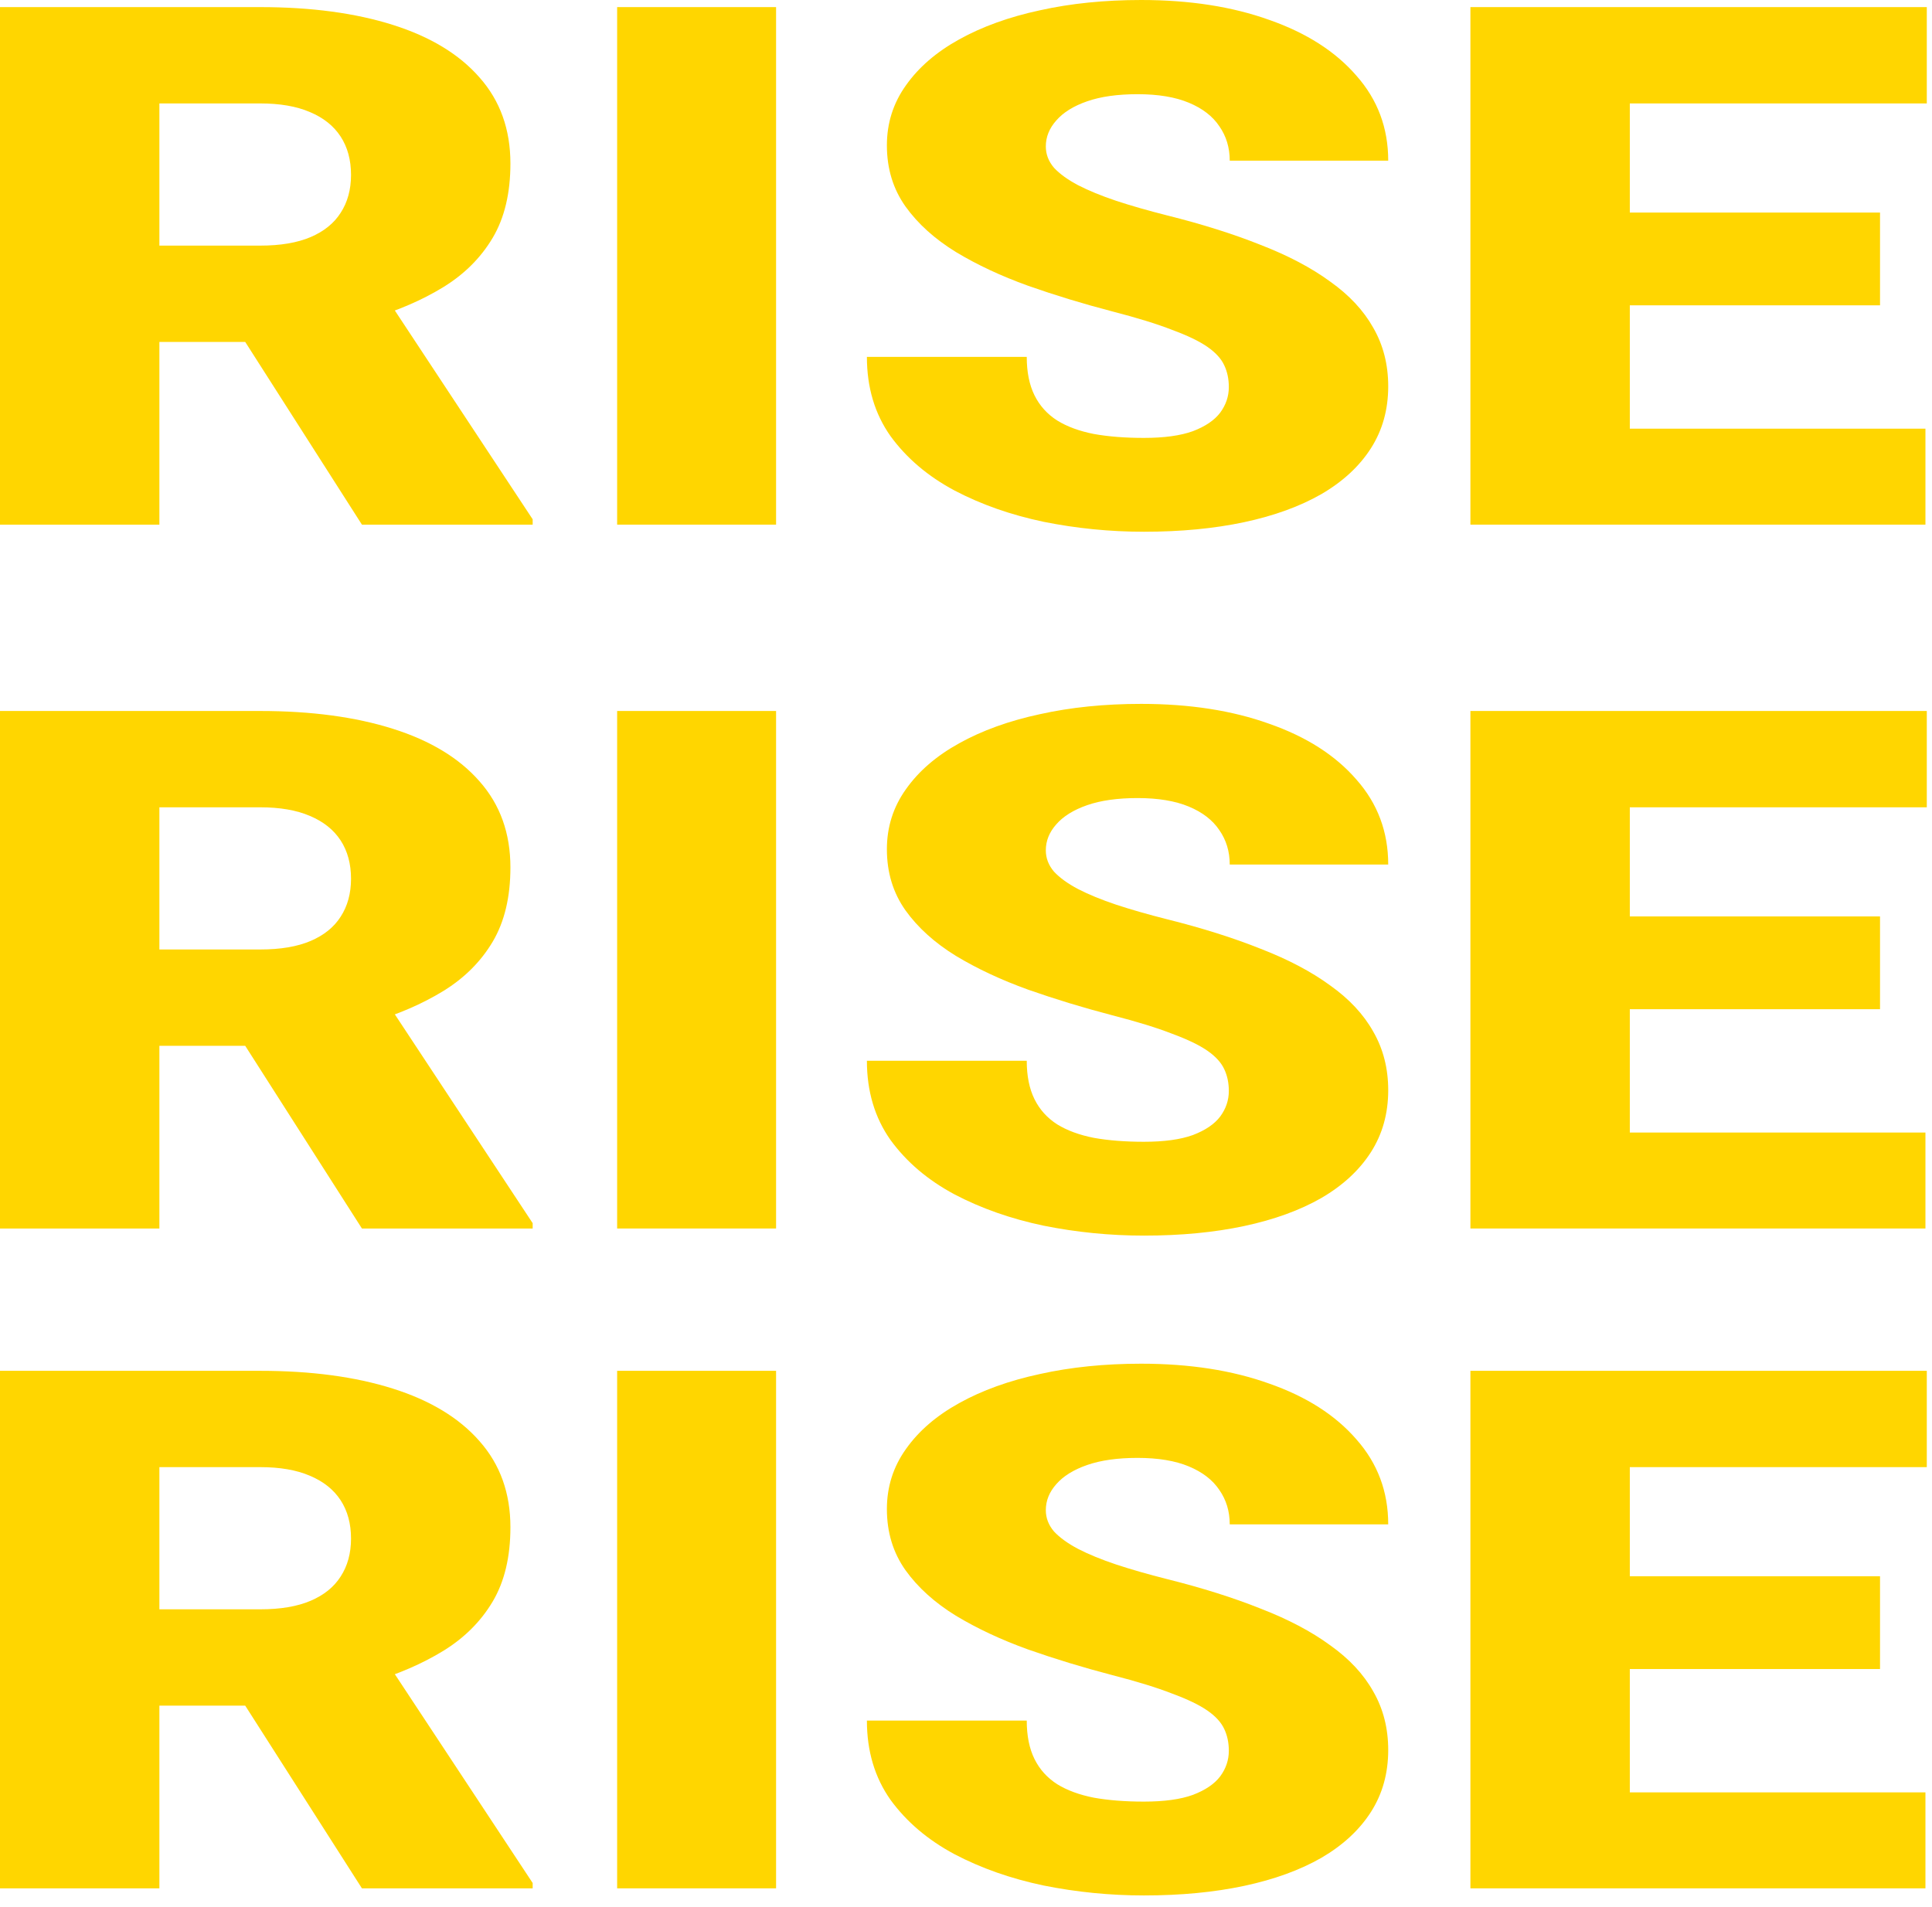
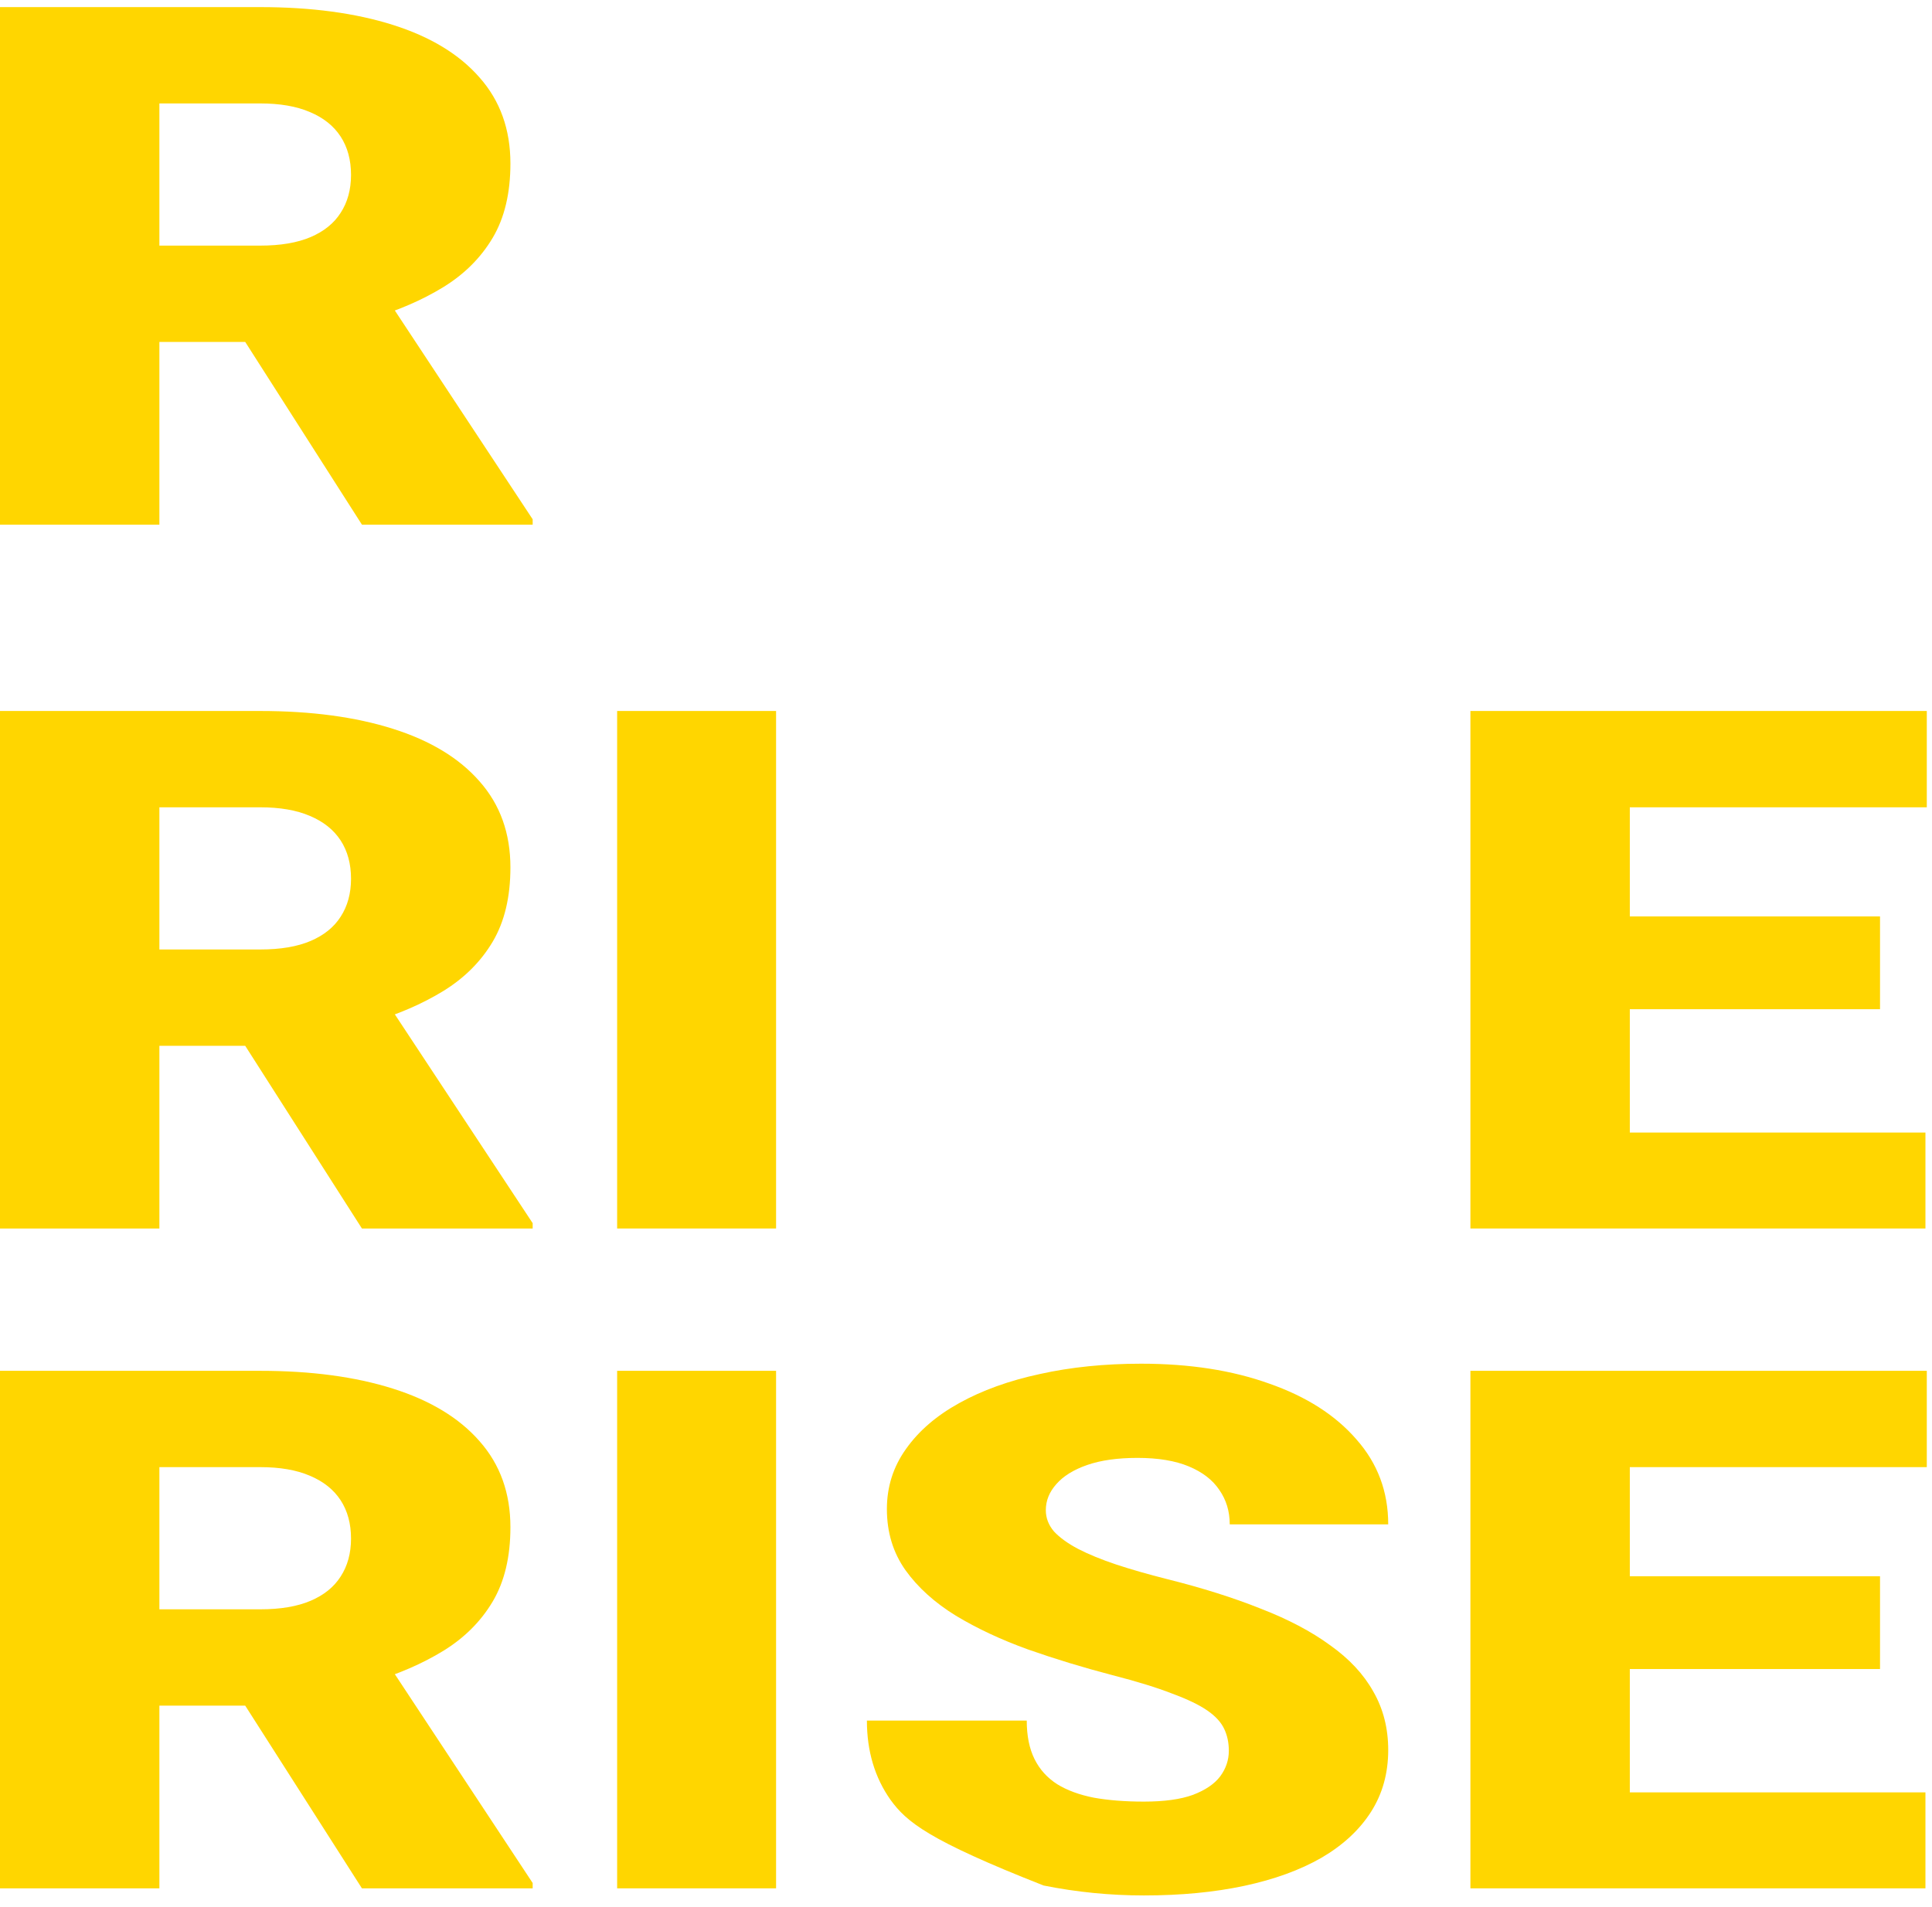
<svg xmlns="http://www.w3.org/2000/svg" width="156" height="154" viewBox="0 0 156 154" fill="none">
-   <path d="M155.47 34.618V42.368H127.016V34.618H155.47ZM131.6 0.574V42.368H118.729V0.574H131.6ZM151.803 17.165V24.657H127.016V17.165H151.803ZM155.58 0.574V8.353H127.016V0.574H155.58Z" fill="#FFD600" />
-   <path d="M99.222 31.259C99.222 30.608 99.1 30.025 98.856 29.508C98.611 28.972 98.159 28.475 97.499 28.015C96.839 27.556 95.885 27.097 94.639 26.638C93.416 26.159 91.803 25.662 89.799 25.145C87.452 24.533 85.191 23.844 83.015 23.078C80.84 22.294 78.896 21.385 77.185 20.352C75.474 19.299 74.117 18.074 73.115 16.677C72.113 15.261 71.612 13.616 71.612 11.74C71.612 9.941 72.125 8.324 73.152 6.889C74.178 5.435 75.608 4.2 77.442 3.186C79.299 2.153 81.475 1.368 83.969 0.832C86.462 0.277 89.188 0 92.145 0C96.056 0 99.503 0.536 102.486 1.607C105.492 2.66 107.839 4.162 109.526 6.114C111.237 8.047 112.092 10.334 112.092 12.974H99.296C99.296 11.922 99.014 10.994 98.452 10.19C97.914 9.386 97.096 8.755 95.995 8.296C94.895 7.836 93.514 7.607 91.852 7.607C90.239 7.607 88.882 7.798 87.782 8.181C86.682 8.563 85.851 9.08 85.288 9.731C84.726 10.362 84.445 11.061 84.445 11.826C84.445 12.458 84.665 13.032 85.105 13.549C85.57 14.046 86.218 14.515 87.049 14.955C87.904 15.395 88.931 15.816 90.129 16.218C91.351 16.62 92.72 17.012 94.235 17.395C97.071 18.103 99.589 18.897 101.789 19.777C104.013 20.639 105.883 21.624 107.399 22.734C108.939 23.825 110.1 25.069 110.882 26.465C111.689 27.863 112.092 29.441 112.092 31.202C112.092 33.077 111.628 34.742 110.699 36.196C109.77 37.651 108.438 38.885 106.702 39.899C104.967 40.894 102.889 41.65 100.469 42.167C98.049 42.684 95.348 42.942 92.365 42.942C89.627 42.942 86.926 42.674 84.262 42.138C81.622 41.583 79.226 40.741 77.075 39.612C74.924 38.464 73.201 37 71.905 35.22C70.634 33.422 69.998 31.288 69.998 28.819H82.905C82.905 30.044 83.113 31.077 83.528 31.919C83.944 32.761 84.555 33.441 85.362 33.957C86.169 34.455 87.159 34.819 88.332 35.048C89.505 35.259 90.85 35.364 92.365 35.364C94.003 35.364 95.323 35.182 96.325 34.819C97.328 34.436 98.061 33.938 98.525 33.326C98.99 32.694 99.222 32.005 99.222 31.259Z" fill="#FFD600" />
-   <path d="M62.665 0.574V42.368H49.831V0.574H62.665Z" fill="#FFD600" />
  <path d="M0 0.574H21.01C25.117 0.574 28.686 1.052 31.717 2.009C34.748 2.966 37.083 4.382 38.721 6.258C40.383 8.133 41.214 10.448 41.214 13.204C41.214 15.596 40.737 17.596 39.784 19.203C38.831 20.811 37.499 22.141 35.787 23.193C34.101 24.227 32.133 25.078 29.884 25.748L25.667 27.614H8.03L7.957 19.835H21.01C22.648 19.835 24.005 19.605 25.081 19.146C26.156 18.687 26.963 18.036 27.501 17.194C28.063 16.333 28.344 15.309 28.344 14.123C28.344 12.917 28.063 11.884 27.501 11.023C26.938 10.161 26.107 9.501 25.007 9.042C23.932 8.583 22.599 8.353 21.01 8.353H12.87V42.368H0V0.574ZM29.224 42.368L17.417 23.882L31.057 23.825L43.011 41.937V42.368H29.224Z" fill="#FFD600" />
  <path d="M155.47 91.46V99.21H127.016V91.46H155.47ZM131.6 57.417V99.21H118.729V57.417H131.6ZM151.803 74.008V81.5H127.016V74.008H151.803ZM155.58 57.417V65.195H127.016V57.417H155.58Z" fill="#FFD600" />
-   <path d="M99.222 88.102C99.222 87.451 99.1 86.867 98.856 86.351C98.611 85.815 98.159 85.317 97.499 84.858C96.839 84.399 95.885 83.939 94.639 83.48C93.416 83.002 91.803 82.504 89.799 81.988C87.452 81.375 85.191 80.686 83.015 79.921C80.84 79.136 78.896 78.227 77.185 77.194C75.474 76.141 74.117 74.917 73.115 73.52C72.113 72.104 71.612 70.458 71.612 68.583C71.612 66.784 72.125 65.167 73.152 63.732C74.178 62.277 75.608 61.043 77.442 60.029C79.299 58.995 81.475 58.211 83.969 57.675C86.462 57.12 89.188 56.843 92.145 56.843C96.056 56.843 99.503 57.378 102.486 58.45C105.492 59.502 107.839 61.005 109.526 62.957C111.237 64.889 112.092 67.176 112.092 69.817H99.296C99.296 68.764 99.014 67.836 98.452 67.033C97.914 66.229 97.096 65.597 95.995 65.138C94.895 64.679 93.514 64.449 91.852 64.449C90.239 64.449 88.882 64.641 87.782 65.023C86.682 65.406 85.851 65.923 85.288 66.573C84.726 67.205 84.445 67.903 84.445 68.669C84.445 69.3 84.665 69.874 85.105 70.391C85.57 70.889 86.218 71.357 87.049 71.797C87.904 72.238 88.931 72.659 90.129 73.061C91.351 73.462 92.72 73.855 94.235 74.237C97.071 74.945 99.589 75.74 101.789 76.62C104.013 77.481 105.883 78.467 107.399 79.576C108.939 80.667 110.1 81.911 110.882 83.308C111.689 84.705 112.092 86.284 112.092 88.044C112.092 89.92 111.628 91.585 110.699 93.039C109.77 94.493 108.438 95.728 106.702 96.742C104.967 97.737 102.889 98.493 100.469 99.009C98.049 99.526 95.348 99.784 92.365 99.784C89.627 99.784 86.926 99.516 84.262 98.981C81.622 98.426 79.226 97.584 77.075 96.455C74.924 95.306 73.201 93.843 71.905 92.063C70.634 90.264 69.998 88.13 69.998 85.662H82.905C82.905 86.886 83.113 87.92 83.528 88.762C83.944 89.604 84.555 90.283 85.362 90.8C86.169 91.297 87.159 91.661 88.332 91.891C89.505 92.101 90.85 92.206 92.365 92.206C94.003 92.206 95.323 92.025 96.325 91.661C97.328 91.278 98.061 90.781 98.525 90.168C98.99 89.537 99.222 88.848 99.222 88.102Z" fill="#FFD600" />
  <path d="M62.665 57.417V99.21H49.831V57.417H62.665Z" fill="#FFD600" />
  <path d="M0 57.417H21.01C25.117 57.417 28.686 57.895 31.717 58.852C34.748 59.809 37.083 61.225 38.721 63.1C40.383 64.975 41.214 67.291 41.214 70.047C41.214 72.439 40.737 74.438 39.784 76.046C38.831 77.653 37.499 78.983 35.787 80.036C34.101 81.069 32.133 81.921 29.884 82.59L25.667 84.456H8.03L7.957 76.677H21.01C22.648 76.677 24.005 76.448 25.081 75.988C26.156 75.529 26.963 74.879 27.501 74.037C28.063 73.175 28.344 72.152 28.344 70.965C28.344 69.76 28.063 68.726 27.501 67.865C26.938 67.004 26.107 66.344 25.007 65.884C23.932 65.425 22.599 65.195 21.01 65.195H12.87V99.21H0V57.417ZM29.224 99.21L17.417 80.725L31.057 80.667L43.011 98.78V99.21H29.224Z" fill="#FFD600" />
  <path d="M155.47 144.746V152.496H127.016V144.746H155.47ZM131.6 110.703V152.496H118.729V110.703H131.6ZM151.803 127.294V134.786H127.016V127.294H151.803ZM155.58 110.703V118.481H127.016V110.703H155.58Z" fill="#FFD600" />
-   <path d="M99.222 141.388C99.222 140.737 99.1 140.153 98.856 139.637C98.611 139.101 98.159 138.603 97.499 138.144C96.839 137.685 95.885 137.225 94.639 136.766C93.416 136.288 91.803 135.79 89.799 135.274C87.452 134.661 85.191 133.972 83.015 133.207C80.84 132.422 78.896 131.513 77.185 130.48C75.474 129.427 74.117 128.203 73.115 126.806C72.113 125.39 71.612 123.744 71.612 121.869C71.612 120.07 72.125 118.453 73.152 117.017C74.178 115.563 75.608 114.329 77.442 113.315C79.299 112.281 81.475 111.497 83.969 110.961C86.462 110.406 89.188 110.128 92.145 110.128C96.056 110.128 99.503 110.664 102.486 111.736C105.492 112.788 107.839 114.291 109.526 116.242C111.237 118.175 112.092 120.462 112.092 123.103H99.296C99.296 122.05 99.014 121.122 98.452 120.318C97.914 119.515 97.096 118.883 95.995 118.424C94.895 117.965 93.514 117.735 91.852 117.735C90.239 117.735 88.882 117.926 87.782 118.309C86.682 118.692 85.851 119.209 85.288 119.859C84.726 120.491 84.445 121.189 84.445 121.955C84.445 122.586 84.665 123.16 85.105 123.677C85.57 124.174 86.218 124.643 87.049 125.083C87.904 125.524 88.931 125.945 90.129 126.346C91.351 126.748 92.72 127.141 94.235 127.523C97.071 128.231 99.589 129.026 101.789 129.906C104.013 130.767 105.883 131.752 107.399 132.862C108.939 133.953 110.1 135.197 110.882 136.594C111.689 137.991 112.092 139.57 112.092 141.33C112.092 143.206 111.628 144.87 110.699 146.325C109.77 147.779 108.438 149.013 106.702 150.028C104.967 151.023 102.889 151.779 100.469 152.295C98.049 152.812 95.348 153.07 92.365 153.07C89.627 153.07 86.926 152.802 84.262 152.267C81.622 151.712 79.226 150.87 77.075 149.741C74.924 148.592 73.201 147.128 71.905 145.349C70.634 143.55 69.998 141.416 69.998 138.948H82.905C82.905 140.172 83.113 141.206 83.528 142.048C83.944 142.89 84.555 143.569 85.362 144.086C86.169 144.583 87.159 144.947 88.332 145.177C89.505 145.387 90.85 145.492 92.365 145.492C94.003 145.492 95.323 145.311 96.325 144.947C97.328 144.564 98.061 144.067 98.525 143.454C98.99 142.823 99.222 142.134 99.222 141.388Z" fill="#FFD600" />
+   <path d="M99.222 141.388C99.222 140.737 99.1 140.153 98.856 139.637C98.611 139.101 98.159 138.603 97.499 138.144C96.839 137.685 95.885 137.225 94.639 136.766C93.416 136.288 91.803 135.79 89.799 135.274C87.452 134.661 85.191 133.972 83.015 133.207C80.84 132.422 78.896 131.513 77.185 130.48C75.474 129.427 74.117 128.203 73.115 126.806C72.113 125.39 71.612 123.744 71.612 121.869C71.612 120.07 72.125 118.453 73.152 117.017C74.178 115.563 75.608 114.329 77.442 113.315C79.299 112.281 81.475 111.497 83.969 110.961C86.462 110.406 89.188 110.128 92.145 110.128C96.056 110.128 99.503 110.664 102.486 111.736C105.492 112.788 107.839 114.291 109.526 116.242C111.237 118.175 112.092 120.462 112.092 123.103H99.296C99.296 122.05 99.014 121.122 98.452 120.318C97.914 119.515 97.096 118.883 95.995 118.424C94.895 117.965 93.514 117.735 91.852 117.735C90.239 117.735 88.882 117.926 87.782 118.309C86.682 118.692 85.851 119.209 85.288 119.859C84.726 120.491 84.445 121.189 84.445 121.955C84.445 122.586 84.665 123.16 85.105 123.677C85.57 124.174 86.218 124.643 87.049 125.083C87.904 125.524 88.931 125.945 90.129 126.346C91.351 126.748 92.72 127.141 94.235 127.523C97.071 128.231 99.589 129.026 101.789 129.906C104.013 130.767 105.883 131.752 107.399 132.862C108.939 133.953 110.1 135.197 110.882 136.594C111.689 137.991 112.092 139.57 112.092 141.33C112.092 143.206 111.628 144.87 110.699 146.325C109.77 147.779 108.438 149.013 106.702 150.028C104.967 151.023 102.889 151.779 100.469 152.295C98.049 152.812 95.348 153.07 92.365 153.07C89.627 153.07 86.926 152.802 84.262 152.267C74.924 148.592 73.201 147.128 71.905 145.349C70.634 143.55 69.998 141.416 69.998 138.948H82.905C82.905 140.172 83.113 141.206 83.528 142.048C83.944 142.89 84.555 143.569 85.362 144.086C86.169 144.583 87.159 144.947 88.332 145.177C89.505 145.387 90.85 145.492 92.365 145.492C94.003 145.492 95.323 145.311 96.325 144.947C97.328 144.564 98.061 144.067 98.525 143.454C98.99 142.823 99.222 142.134 99.222 141.388Z" fill="#FFD600" />
  <path d="M62.665 110.703V152.496H49.831V110.703H62.665Z" fill="#FFD600" />
  <path d="M0 110.703H21.01C25.117 110.703 28.686 111.181 31.717 112.138C34.748 113.095 37.083 114.511 38.721 116.386C40.383 118.261 41.214 120.577 41.214 123.332C41.214 125.725 40.737 127.724 39.784 129.332C38.831 130.939 37.499 132.269 35.787 133.322C34.101 134.355 32.133 135.207 29.884 135.876L25.667 137.742H8.03L7.957 129.963H21.01C22.648 129.963 24.005 129.734 25.081 129.274C26.156 128.815 26.963 128.164 27.501 127.322C28.063 126.461 28.344 125.437 28.344 124.251C28.344 123.045 28.063 122.012 27.501 121.151C26.938 120.29 26.107 119.63 25.007 119.17C23.932 118.711 22.599 118.481 21.01 118.481H12.87V152.496H0V110.703ZM29.224 152.496L17.417 134.011L31.057 133.953L43.011 152.066V152.496H29.224Z" fill="#FFD600" />
</svg>